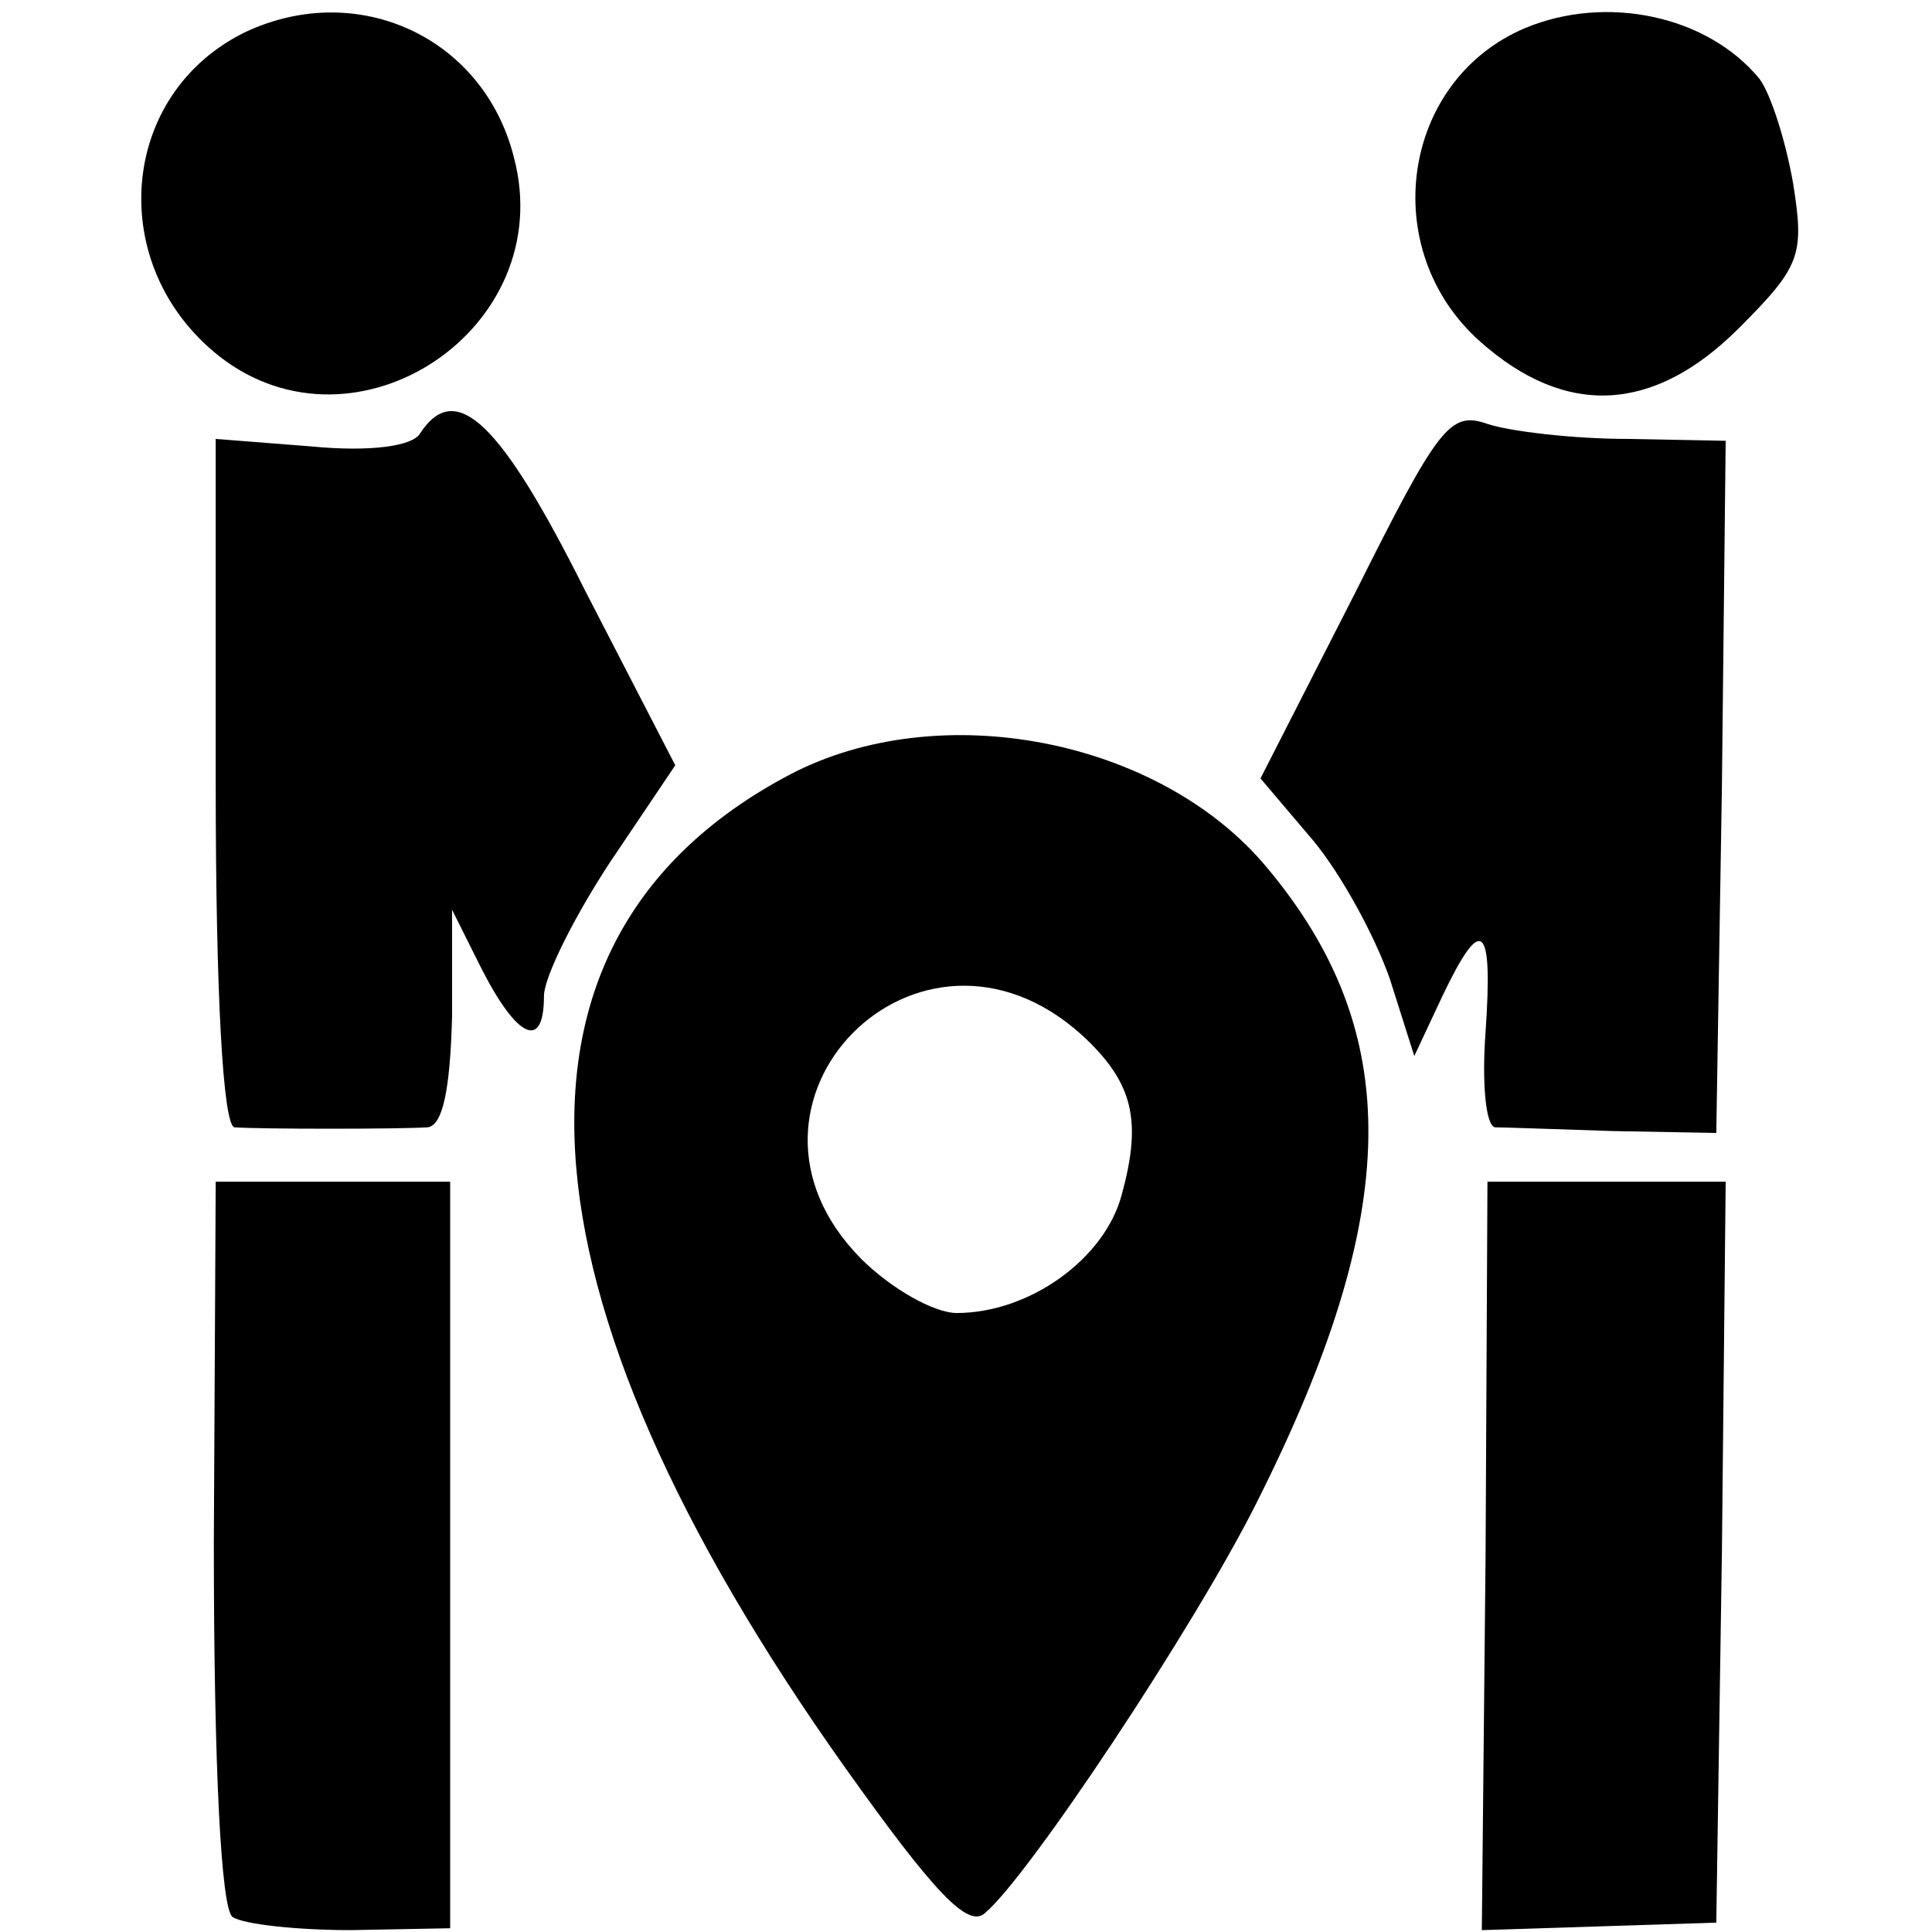
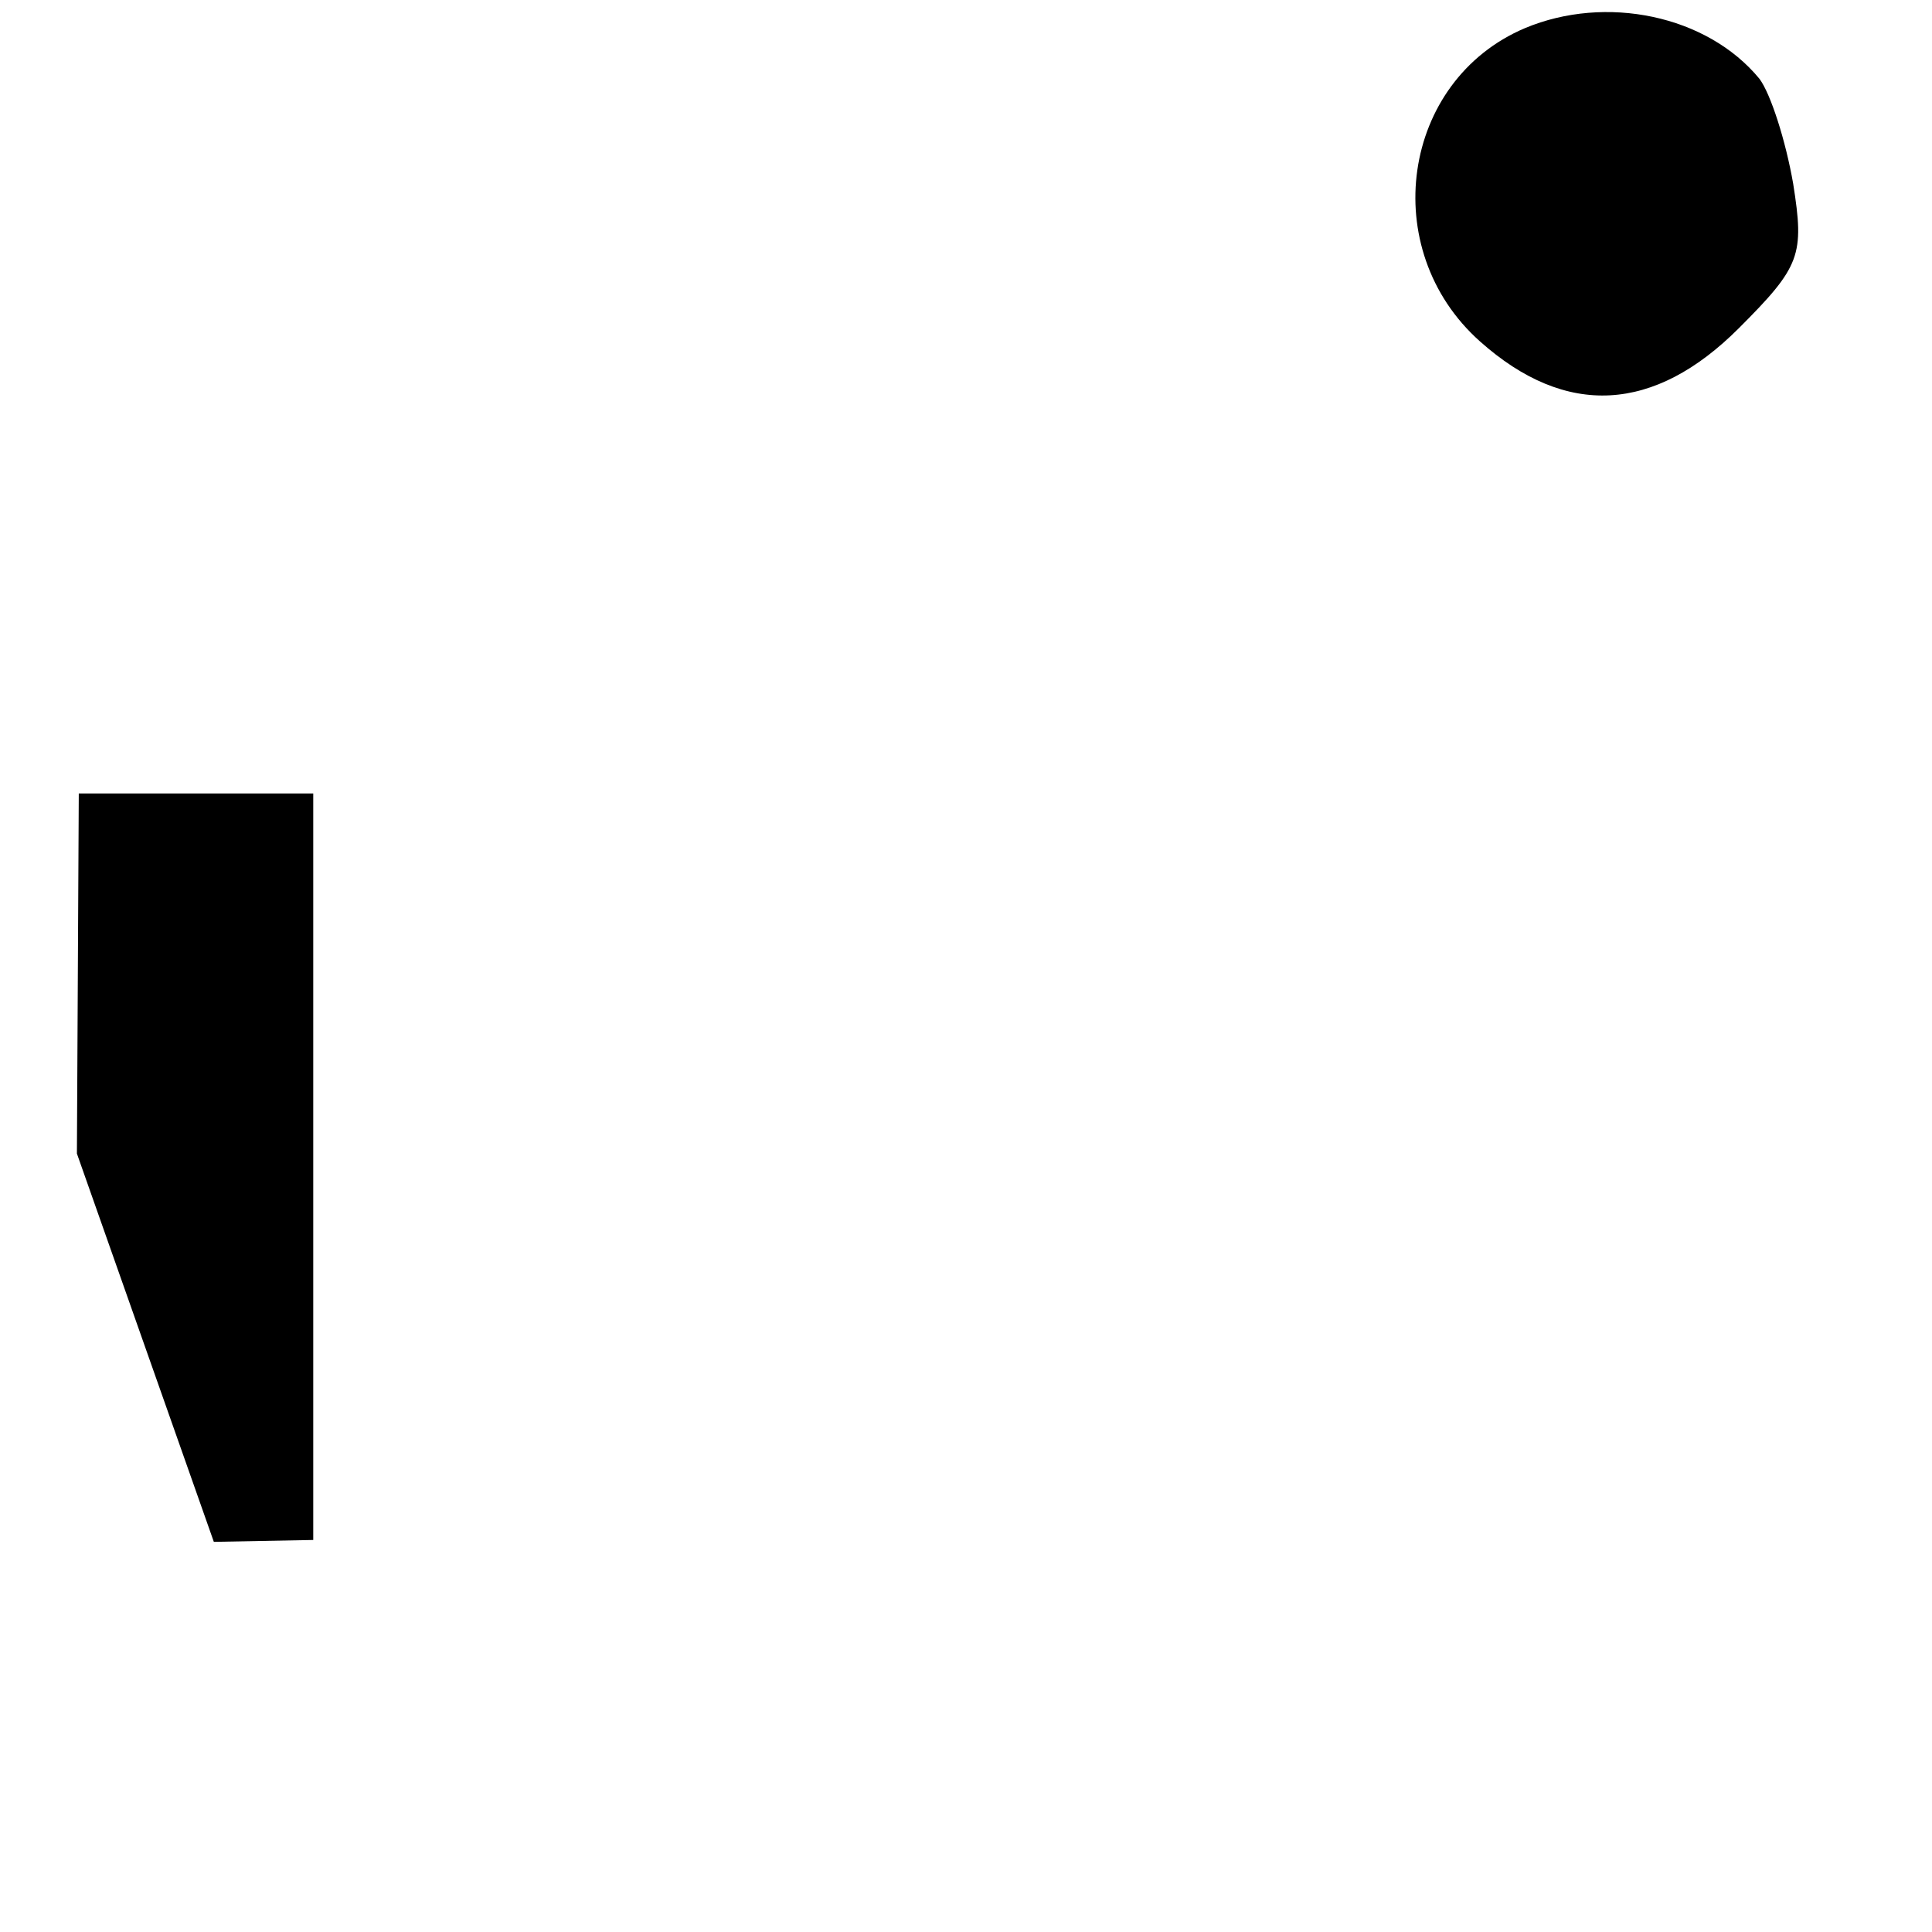
<svg xmlns="http://www.w3.org/2000/svg" version="1.0" width="103pt" height="103pt" viewBox="0 0 103 103" preserveAspectRatio="xMidYMid meet">
  <g transform="translate(0,103) scale(0.1,-0.1)" fill="#000000" stroke="none">
-     <path d="M131 1013 c-68 -33 -75 -125 -14 -173 73 -57 181 15 157 106 -16 64 -83 95 -143 67z" />
    <path d="M813 1015 c-66 -28 -79 -118 -24 -167 46 -41 93 -38 138 7 33 33 35 39 29 77 -4 23 -12 48 -18 56 -28 34 -82 45 -125 27z" />
-     <path d="M224 799 c-4 -7 -27 -10 -58 -7 l-51 4 0 -183 c0 -115 4 -183 10 -184 14 -1 87 -1 103 0 8 1 12 20 13 59 l0 57 16 -32 c19 -37 33 -43 33 -14 0 10 16 42 35 71 l35 52 -48 93 c-45 90 -69 113 -88 84z" />
-     <path d="M722 713 l-50 -98 28 -33 c15 -18 33 -51 41 -74 l13 -41 15 32 c21 44 27 39 23 -19 -2 -27 0 -50 5 -51 4 0 33 -1 63 -2 l55 -1 3 185 2 184 -52 1 c-29 0 -63 4 -75 8 -20 7 -26 -1 -71 -91z" />
-     <path d="M421 617 c-163 -86 -152 -274 30 -530 47 -66 65 -85 74 -77 23 19 112 153 145 219 78 155 79 251 5 339 -57 68 -174 91 -254 49z m156 -139 c27 -25 32 -45 21 -85 -9 -34 -49 -63 -88 -63 -12 0 -35 13 -51 29 -82 83 31 198 118 119z" />
-     <path d="M114 208 c0 -123 4 -196 10 -200 6 -4 35 -7 63 -7 l53 1 0 199 0 199 -63 0 -62 0 -1 -192z" />
-     <path d="M792 201 l-2 -200 63 2 62 2 3 198 2 197 -63 0 -64 0 -1 -199z" />
+     <path d="M114 208 l53 1 0 199 0 199 -63 0 -62 0 -1 -192z" />
  </g>
</svg>